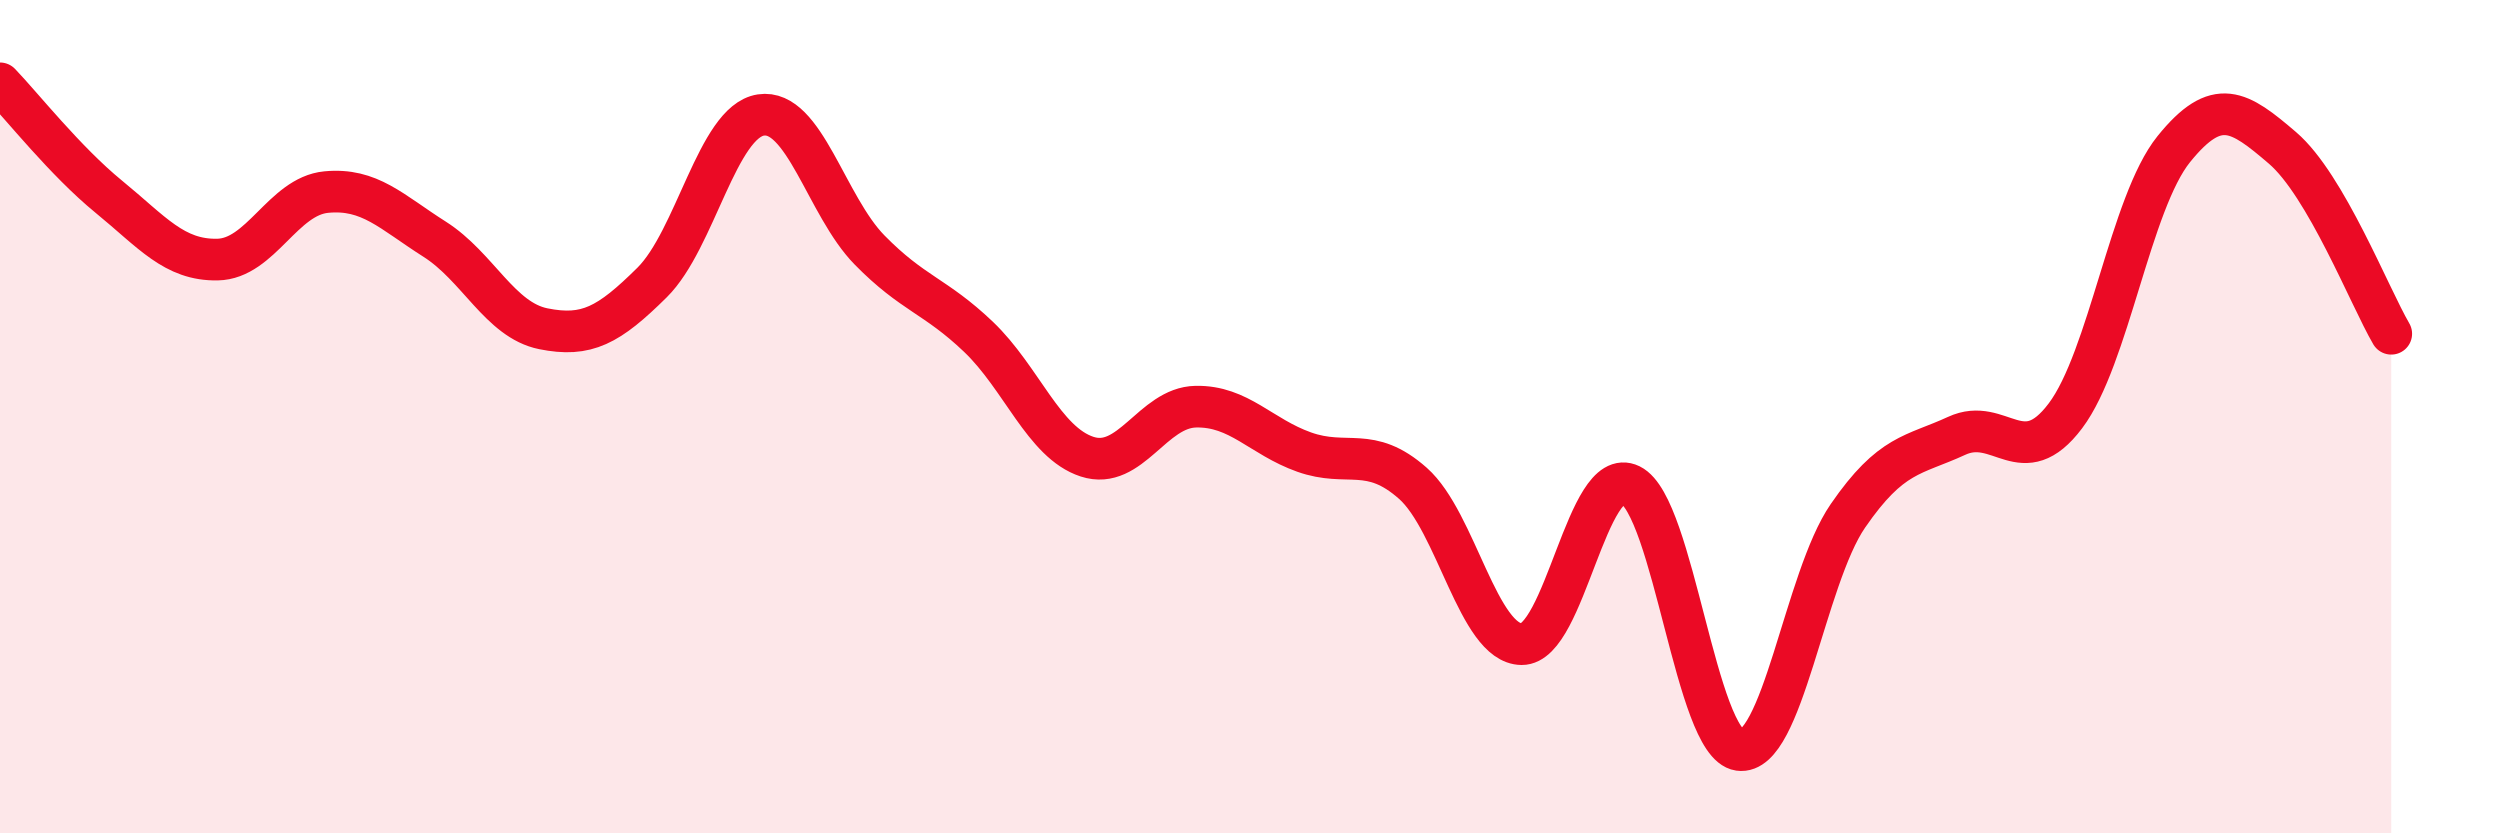
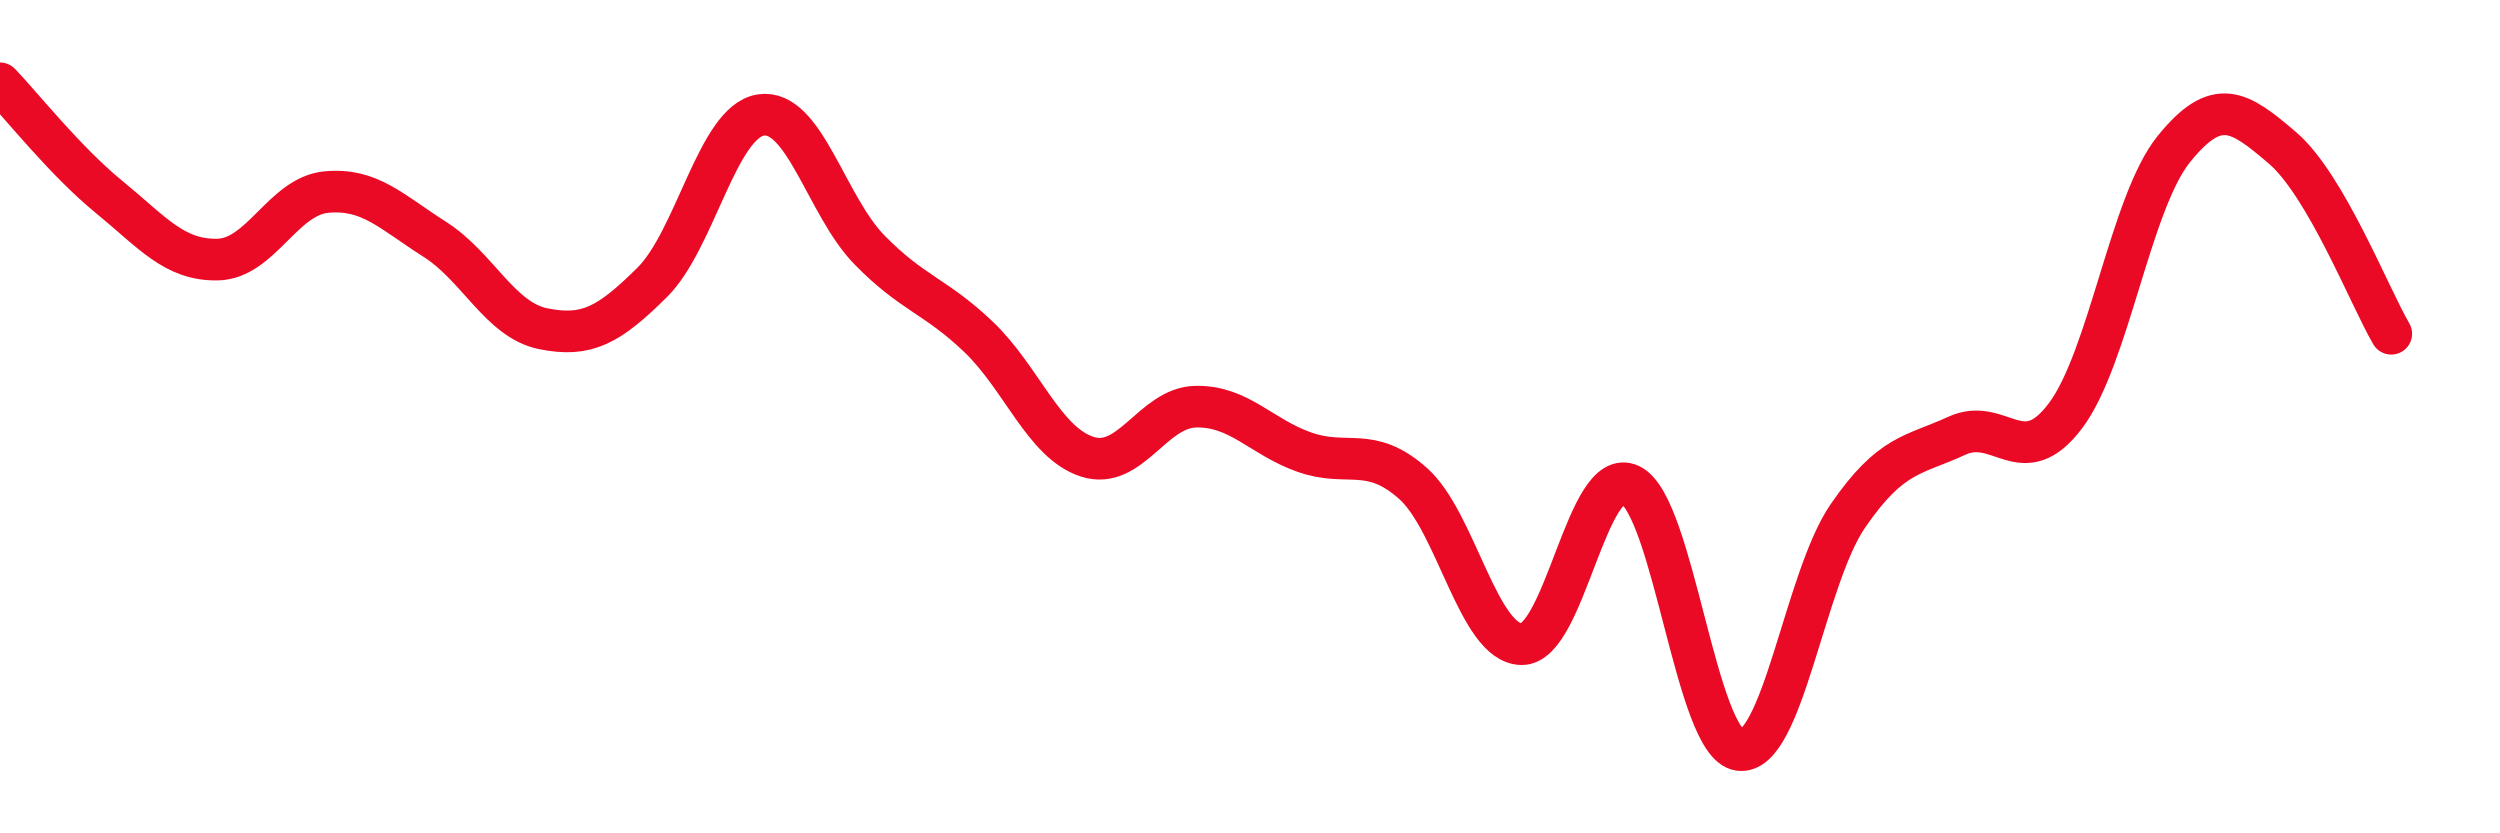
<svg xmlns="http://www.w3.org/2000/svg" width="60" height="20" viewBox="0 0 60 20">
-   <path d="M 0,2 C 0.52,2.54 1.57,3.87 2.61,4.72 C 3.65,5.57 4.18,6.25 5.22,6.23 C 6.26,6.21 6.79,4.71 7.83,4.61 C 8.87,4.51 9.39,5.08 10.43,5.74 C 11.47,6.4 12,7.68 13.04,7.89 C 14.08,8.1 14.61,7.81 15.65,6.78 C 16.69,5.75 17.22,2.92 18.26,2.76 C 19.3,2.6 19.83,4.94 20.87,6 C 21.91,7.06 22.44,7.09 23.48,8.08 C 24.52,9.07 25.05,10.62 26.09,10.96 C 27.13,11.3 27.66,9.78 28.7,9.76 C 29.74,9.74 30.26,10.48 31.3,10.85 C 32.34,11.22 32.87,10.68 33.91,11.6 C 34.95,12.52 35.48,15.45 36.52,15.46 C 37.56,15.47 38.09,11.13 39.13,11.64 C 40.17,12.15 40.7,17.85 41.74,18 C 42.78,18.15 43.31,13.89 44.35,12.38 C 45.39,10.87 45.92,10.94 46.96,10.46 C 48,9.98 48.53,11.36 49.57,9.98 C 50.61,8.6 51.13,4.87 52.17,3.58 C 53.21,2.29 53.74,2.66 54.78,3.55 C 55.82,4.44 56.87,7.12 57.39,8.01L57.39 20L0 20Z" fill="#EB0A25" opacity="0.1" stroke-linecap="round" stroke-linejoin="round" />
  <path d="M 0,2 C 0.52,2.54 1.57,3.87 2.61,4.72 C 3.65,5.57 4.18,6.25 5.22,6.23 C 6.26,6.21 6.79,4.71 7.83,4.61 C 8.87,4.51 9.39,5.08 10.43,5.74 C 11.47,6.4 12,7.68 13.04,7.89 C 14.08,8.1 14.61,7.81 15.65,6.78 C 16.69,5.75 17.22,2.92 18.26,2.76 C 19.3,2.6 19.83,4.94 20.87,6 C 21.91,7.06 22.44,7.09 23.48,8.08 C 24.52,9.07 25.05,10.62 26.09,10.96 C 27.13,11.3 27.66,9.78 28.7,9.76 C 29.74,9.74 30.26,10.48 31.3,10.85 C 32.34,11.22 32.87,10.68 33.91,11.6 C 34.95,12.52 35.48,15.45 36.52,15.46 C 37.56,15.47 38.09,11.13 39.13,11.64 C 40.17,12.15 40.7,17.85 41.74,18 C 42.78,18.15 43.31,13.89 44.35,12.38 C 45.39,10.87 45.92,10.94 46.96,10.46 C 48,9.98 48.53,11.36 49.57,9.98 C 50.61,8.6 51.13,4.87 52.17,3.58 C 53.21,2.29 53.74,2.66 54.78,3.55 C 55.82,4.44 56.87,7.12 57.39,8.01" stroke="#EB0A25" stroke-width="1" fill="none" stroke-linecap="round" stroke-linejoin="round" />
</svg>